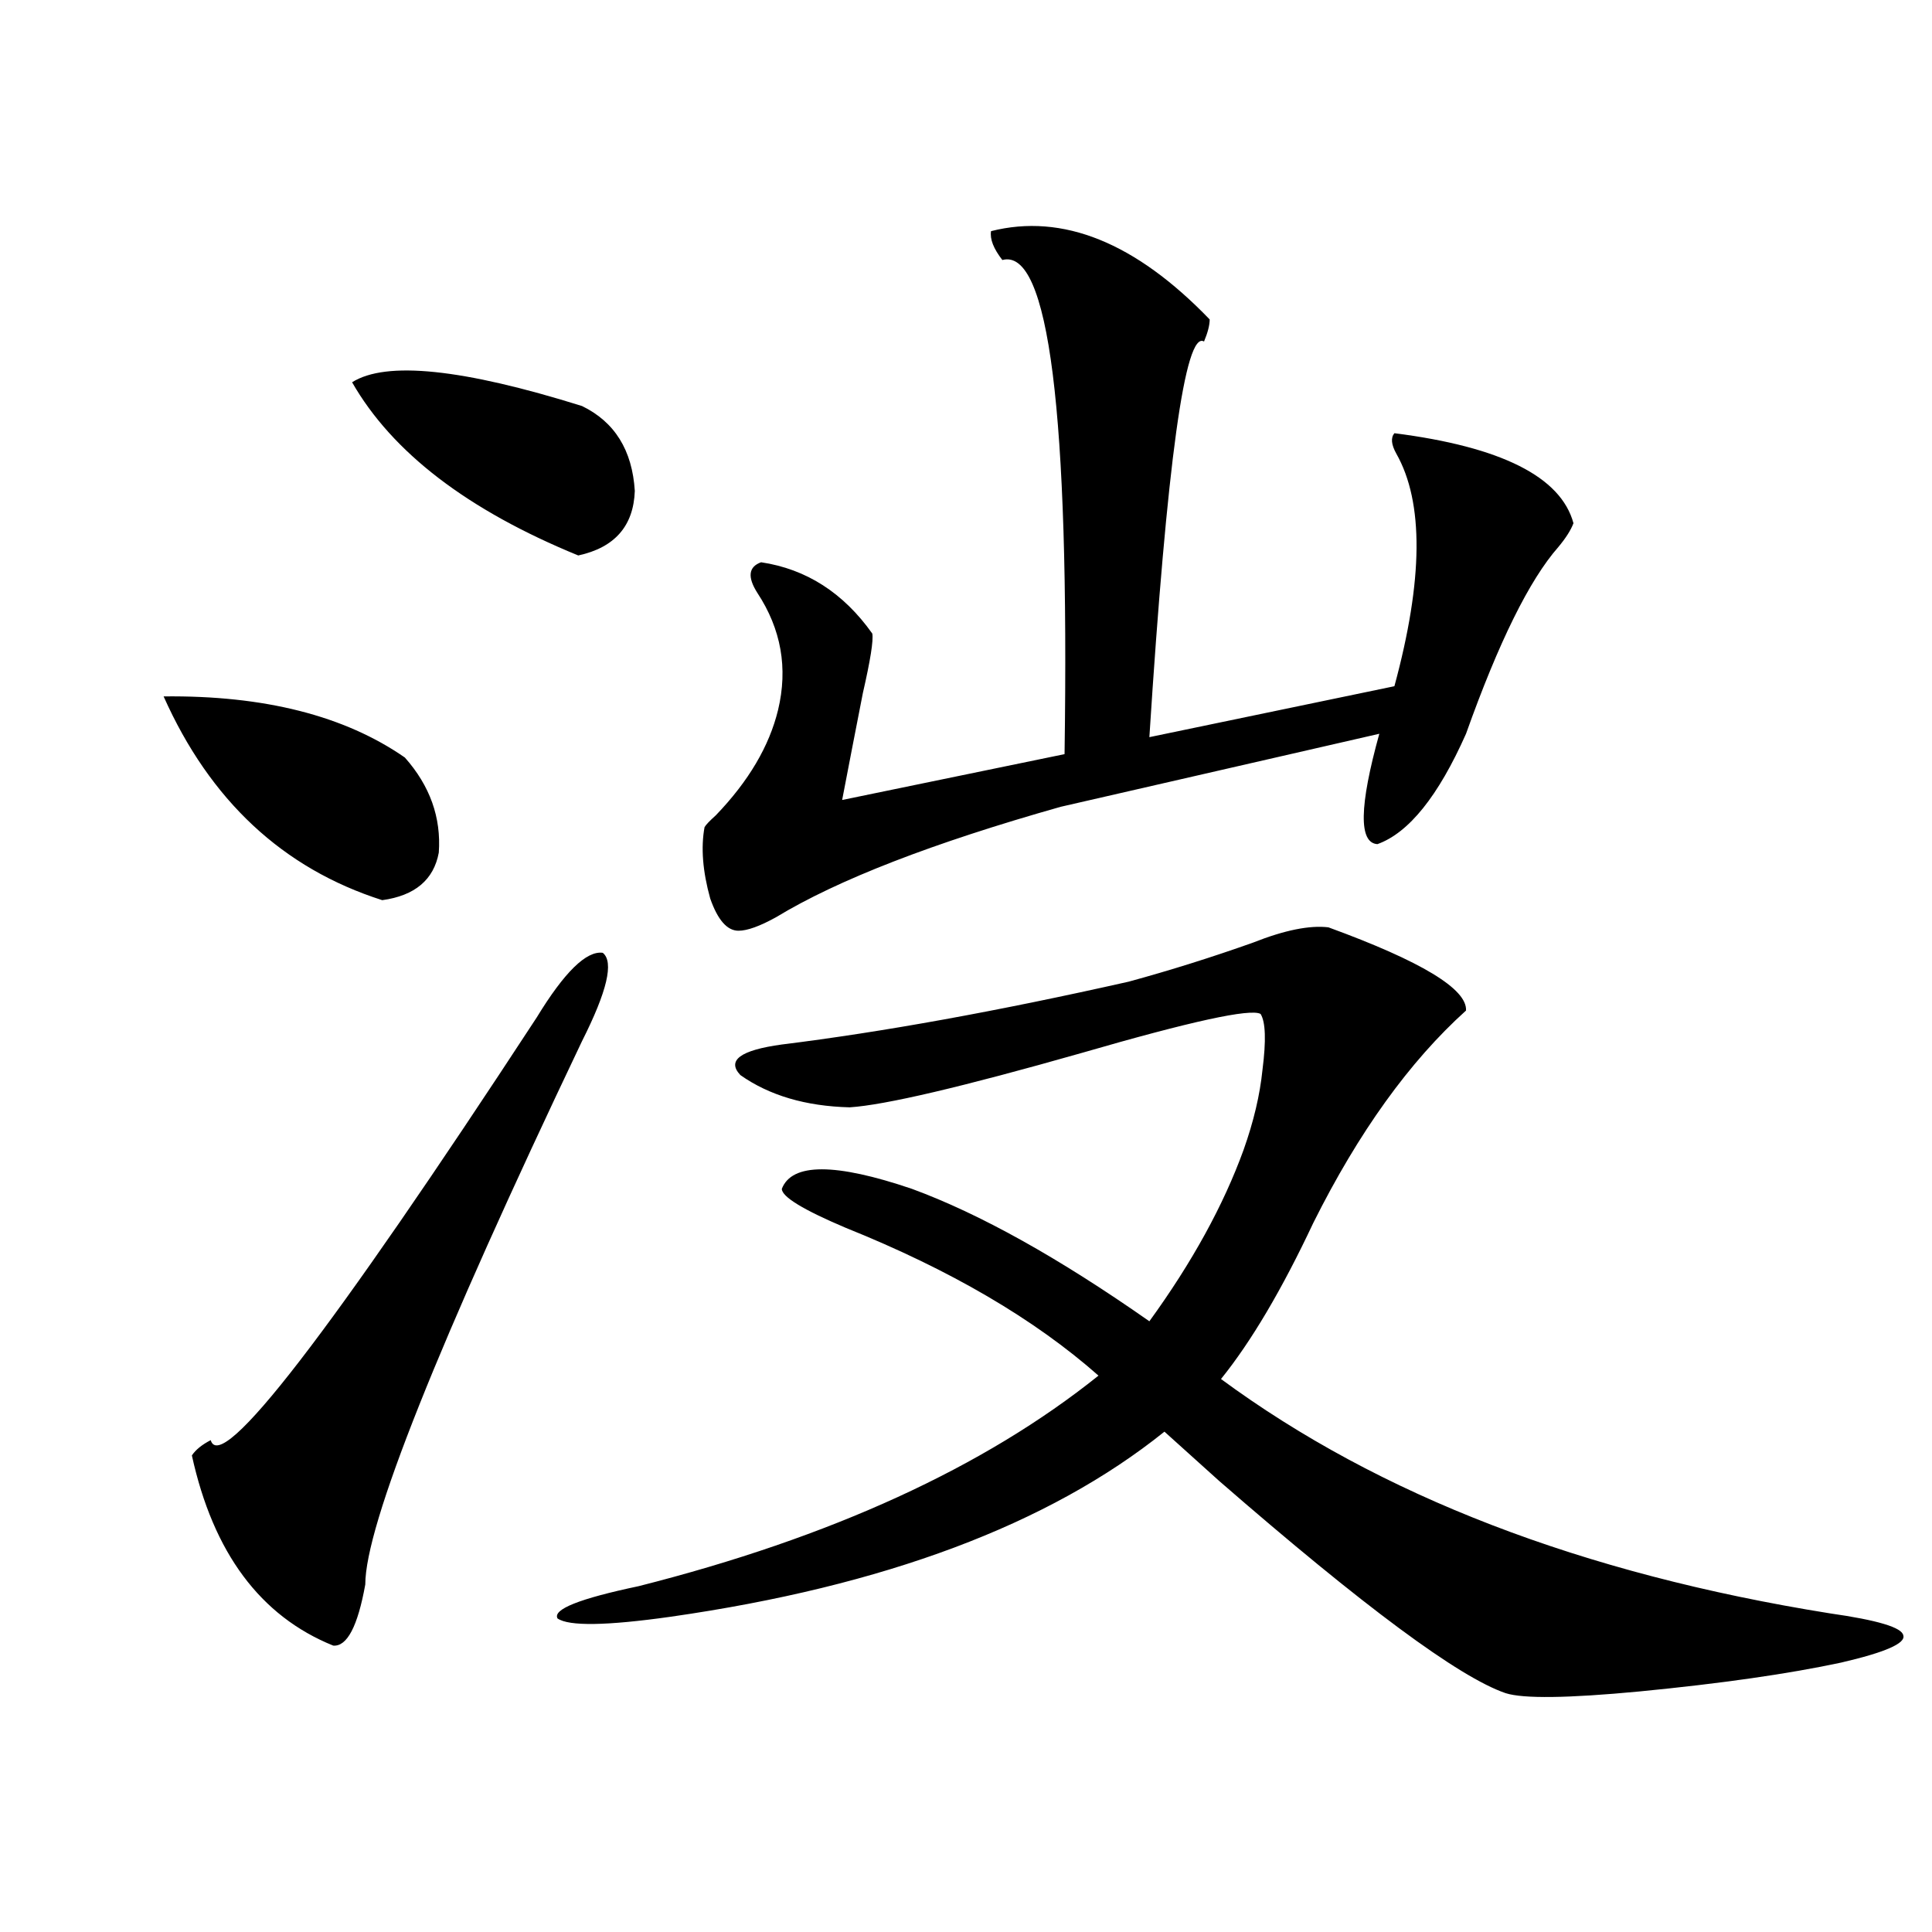
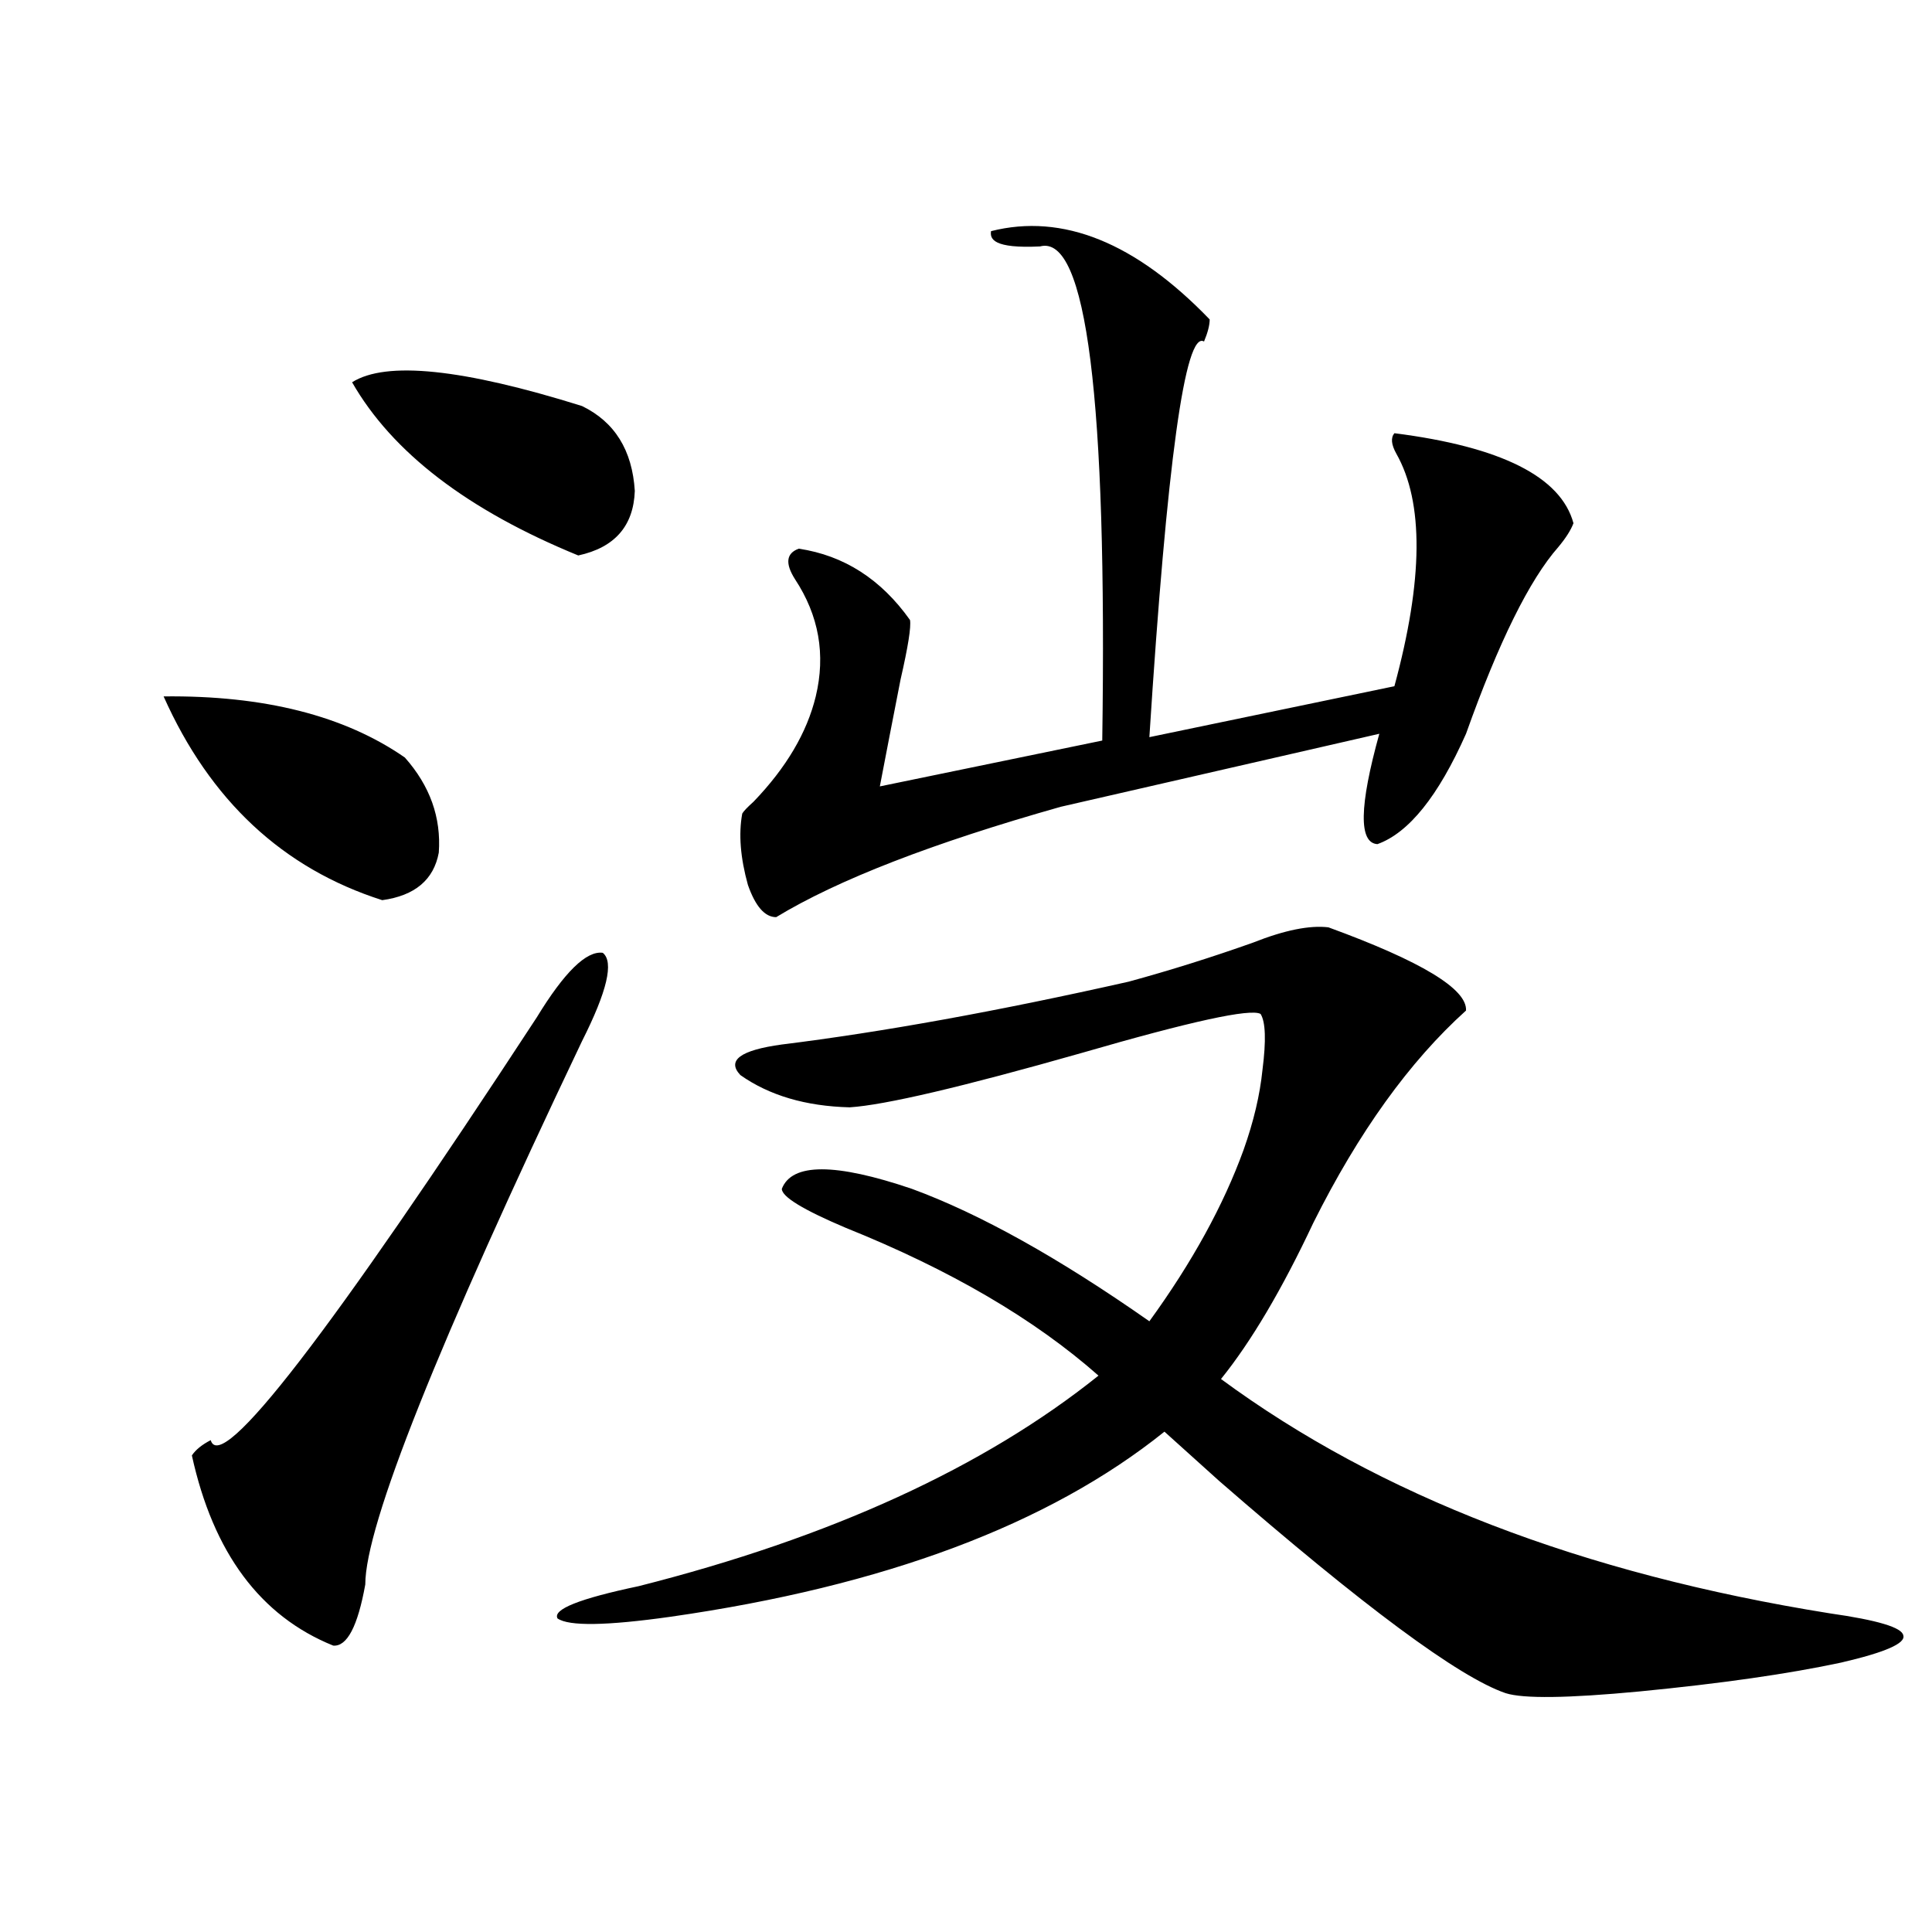
<svg xmlns="http://www.w3.org/2000/svg" version="1.1" id="图层_1" x="0px" y="0px" width="1000px" height="1000px" viewBox="0 0 1000 1000" enable-background="new 0 0 1000 1000" xml:space="preserve">
-   <path d="M84.681,360.457c52.026-0.577,93.656,9.97,124.875,31.641c13.003,14.653,18.856,31.063,17.561,49.219  c-2.606,14.063-12.362,22.274-29.268,24.609C146.463,449.528,108.735,414.372,84.681,360.457z M277.847,526.57  c14.299-23.429,25.686-34.565,34.146-33.398c5.854,4.696,2.271,19.927-10.731,45.703c-74.8,157.036-112.192,250.79-112.192,281.25  c-3.902,21.671-9.436,32.218-16.585,31.641c-37.728-15.243-62.117-48.038-73.169-98.438c1.951-2.925,5.198-5.562,9.756-7.91  C114.269,763.587,170.532,690.638,277.847,526.57z M182.239,197.859c17.561-11.124,57.225-7.031,119.021,12.305  c16.905,8.212,26.006,22.852,27.316,43.945c-0.655,18.169-10.411,29.306-29.268,33.398  C242.07,264.079,203.047,234.196,182.239,197.859z M584.181,508.113c21.463-5.851,42.926-12.593,64.389-20.215  c16.25-6.44,29.268-9.077,39.023-7.91c48.124,17.578,71.858,31.942,71.218,43.066c-29.268,26.367-55.608,62.993-79.022,109.863  c-16.265,34.579-32.194,61.523-47.804,80.859c81.949,60.356,186.978,100.786,315.114,121.289  c24.71,3.516,37.393,7.319,38.048,11.426c1.296,4.093-9.436,8.789-32.194,14.063c-27.316,5.851-62.117,10.835-104.388,14.941  c-37.072,3.516-60.166,3.804-69.267,0.879c-24.069-8.212-73.504-44.824-148.289-109.863c-12.362-11.124-21.798-19.624-28.292-25.488  c-59.846,48.052-145.042,79.98-255.604,95.801c-33.17,4.683-52.682,4.972-58.535,0.879c-2.606-4.696,11.372-10.259,41.95-16.699  c99.51-25.187,178.853-61.523,238.043-108.984c-33.17-29.292-76.751-54.78-130.729-76.465c-22.118-9.366-33.17-16.108-33.17-20.215  c5.198-13.472,27.637-13.472,67.315,0c35.121,12.896,76.096,35.747,122.924,68.555c22.104-30.46,38.368-60.054,48.779-88.77  c5.198-14.64,8.445-28.413,9.756-41.309c1.951-15.229,1.616-24.897-0.976-29.004c-5.213-2.925-36.097,3.817-92.681,20.215  c-61.797,17.578-101.796,26.958-119.997,28.125c-22.773-0.577-41.63-6.152-56.584-16.699c-7.164-7.608,0-12.882,21.463-15.82  C456.699,534.192,516.53,523.356,584.181,508.113z M512.963,119.637c37.072-9.366,74.785,5.864,113.168,45.703  c0,2.938-0.976,6.743-2.927,11.426c-9.756-5.851-19.191,62.402-28.292,204.785l126.826-26.367  c14.954-55.069,15.274-95.21,0.976-120.41c-2.606-4.683-2.927-8.198-0.976-10.547c55.273,7.031,86.172,22.563,92.681,46.582  c-1.311,3.516-3.902,7.622-7.805,12.305c-14.969,17.001-30.898,49.219-47.804,96.68c-14.313,32.231-29.603,51.278-45.853,57.129  c-9.756-0.577-9.436-19.624,0.976-57.129L549.06,417.586c-66.34,18.759-115.454,37.793-147.313,57.129  c-8.46,4.696-14.969,7.031-19.512,7.031c-5.854,0-10.731-5.562-14.634-16.699c-3.902-14.063-4.878-26.367-2.927-36.914  c0.641-1.167,2.592-3.214,5.854-6.152c16.905-17.578,27.637-35.733,32.194-54.492c5.198-21.671,1.616-41.886-10.731-60.645  c-5.213-8.198-4.558-13.472,1.951-15.82c23.414,3.516,42.591,15.82,57.56,36.914c0.641,3.516-0.976,13.774-4.878,30.762  c-3.902,19.927-7.484,38.384-10.731,55.371l115.119-23.73c2.592-176.948-8.14-262.202-32.194-255.762  C514.259,128.728,512.308,123.743,512.963,119.637z" />
+   <path d="M84.681,360.457c52.026-0.577,93.656,9.97,124.875,31.641c13.003,14.653,18.856,31.063,17.561,49.219  c-2.606,14.063-12.362,22.274-29.268,24.609C146.463,449.528,108.735,414.372,84.681,360.457z M277.847,526.57  c14.299-23.429,25.686-34.565,34.146-33.398c5.854,4.696,2.271,19.927-10.731,45.703c-74.8,157.036-112.192,250.79-112.192,281.25  c-3.902,21.671-9.436,32.218-16.585,31.641c-37.728-15.243-62.117-48.038-73.169-98.438c1.951-2.925,5.198-5.562,9.756-7.91  C114.269,763.587,170.532,690.638,277.847,526.57z M182.239,197.859c17.561-11.124,57.225-7.031,119.021,12.305  c16.905,8.212,26.006,22.852,27.316,43.945c-0.655,18.169-10.411,29.306-29.268,33.398  C242.07,264.079,203.047,234.196,182.239,197.859z M584.181,508.113c21.463-5.851,42.926-12.593,64.389-20.215  c16.25-6.44,29.268-9.077,39.023-7.91c48.124,17.578,71.858,31.942,71.218,43.066c-29.268,26.367-55.608,62.993-79.022,109.863  c-16.265,34.579-32.194,61.523-47.804,80.859c81.949,60.356,186.978,100.786,315.114,121.289  c24.71,3.516,37.393,7.319,38.048,11.426c1.296,4.093-9.436,8.789-32.194,14.063c-27.316,5.851-62.117,10.835-104.388,14.941  c-37.072,3.516-60.166,3.804-69.267,0.879c-24.069-8.212-73.504-44.824-148.289-109.863c-12.362-11.124-21.798-19.624-28.292-25.488  c-59.846,48.052-145.042,79.98-255.604,95.801c-33.17,4.683-52.682,4.972-58.535,0.879c-2.606-4.696,11.372-10.259,41.95-16.699  c99.51-25.187,178.853-61.523,238.043-108.984c-33.17-29.292-76.751-54.78-130.729-76.465c-22.118-9.366-33.17-16.108-33.17-20.215  c5.198-13.472,27.637-13.472,67.315,0c35.121,12.896,76.096,35.747,122.924,68.555c22.104-30.46,38.368-60.054,48.779-88.77  c5.198-14.64,8.445-28.413,9.756-41.309c1.951-15.229,1.616-24.897-0.976-29.004c-5.213-2.925-36.097,3.817-92.681,20.215  c-61.797,17.578-101.796,26.958-119.997,28.125c-22.773-0.577-41.63-6.152-56.584-16.699c-7.164-7.608,0-12.882,21.463-15.82  C456.699,534.192,516.53,523.356,584.181,508.113z M512.963,119.637c37.072-9.366,74.785,5.864,113.168,45.703  c0,2.938-0.976,6.743-2.927,11.426c-9.756-5.851-19.191,62.402-28.292,204.785l126.826-26.367  c14.954-55.069,15.274-95.21,0.976-120.41c-2.606-4.683-2.927-8.198-0.976-10.547c55.273,7.031,86.172,22.563,92.681,46.582  c-1.311,3.516-3.902,7.622-7.805,12.305c-14.969,17.001-30.898,49.219-47.804,96.68c-14.313,32.231-29.603,51.278-45.853,57.129  c-9.756-0.577-9.436-19.624,0.976-57.129L549.06,417.586c-66.34,18.759-115.454,37.793-147.313,57.129  c-5.854,0-10.731-5.562-14.634-16.699c-3.902-14.063-4.878-26.367-2.927-36.914  c0.641-1.167,2.592-3.214,5.854-6.152c16.905-17.578,27.637-35.733,32.194-54.492c5.198-21.671,1.616-41.886-10.731-60.645  c-5.213-8.198-4.558-13.472,1.951-15.82c23.414,3.516,42.591,15.82,57.56,36.914c0.641,3.516-0.976,13.774-4.878,30.762  c-3.902,19.927-7.484,38.384-10.731,55.371l115.119-23.73c2.592-176.948-8.14-262.202-32.194-255.762  C514.259,128.728,512.308,123.743,512.963,119.637z" />
</svg>